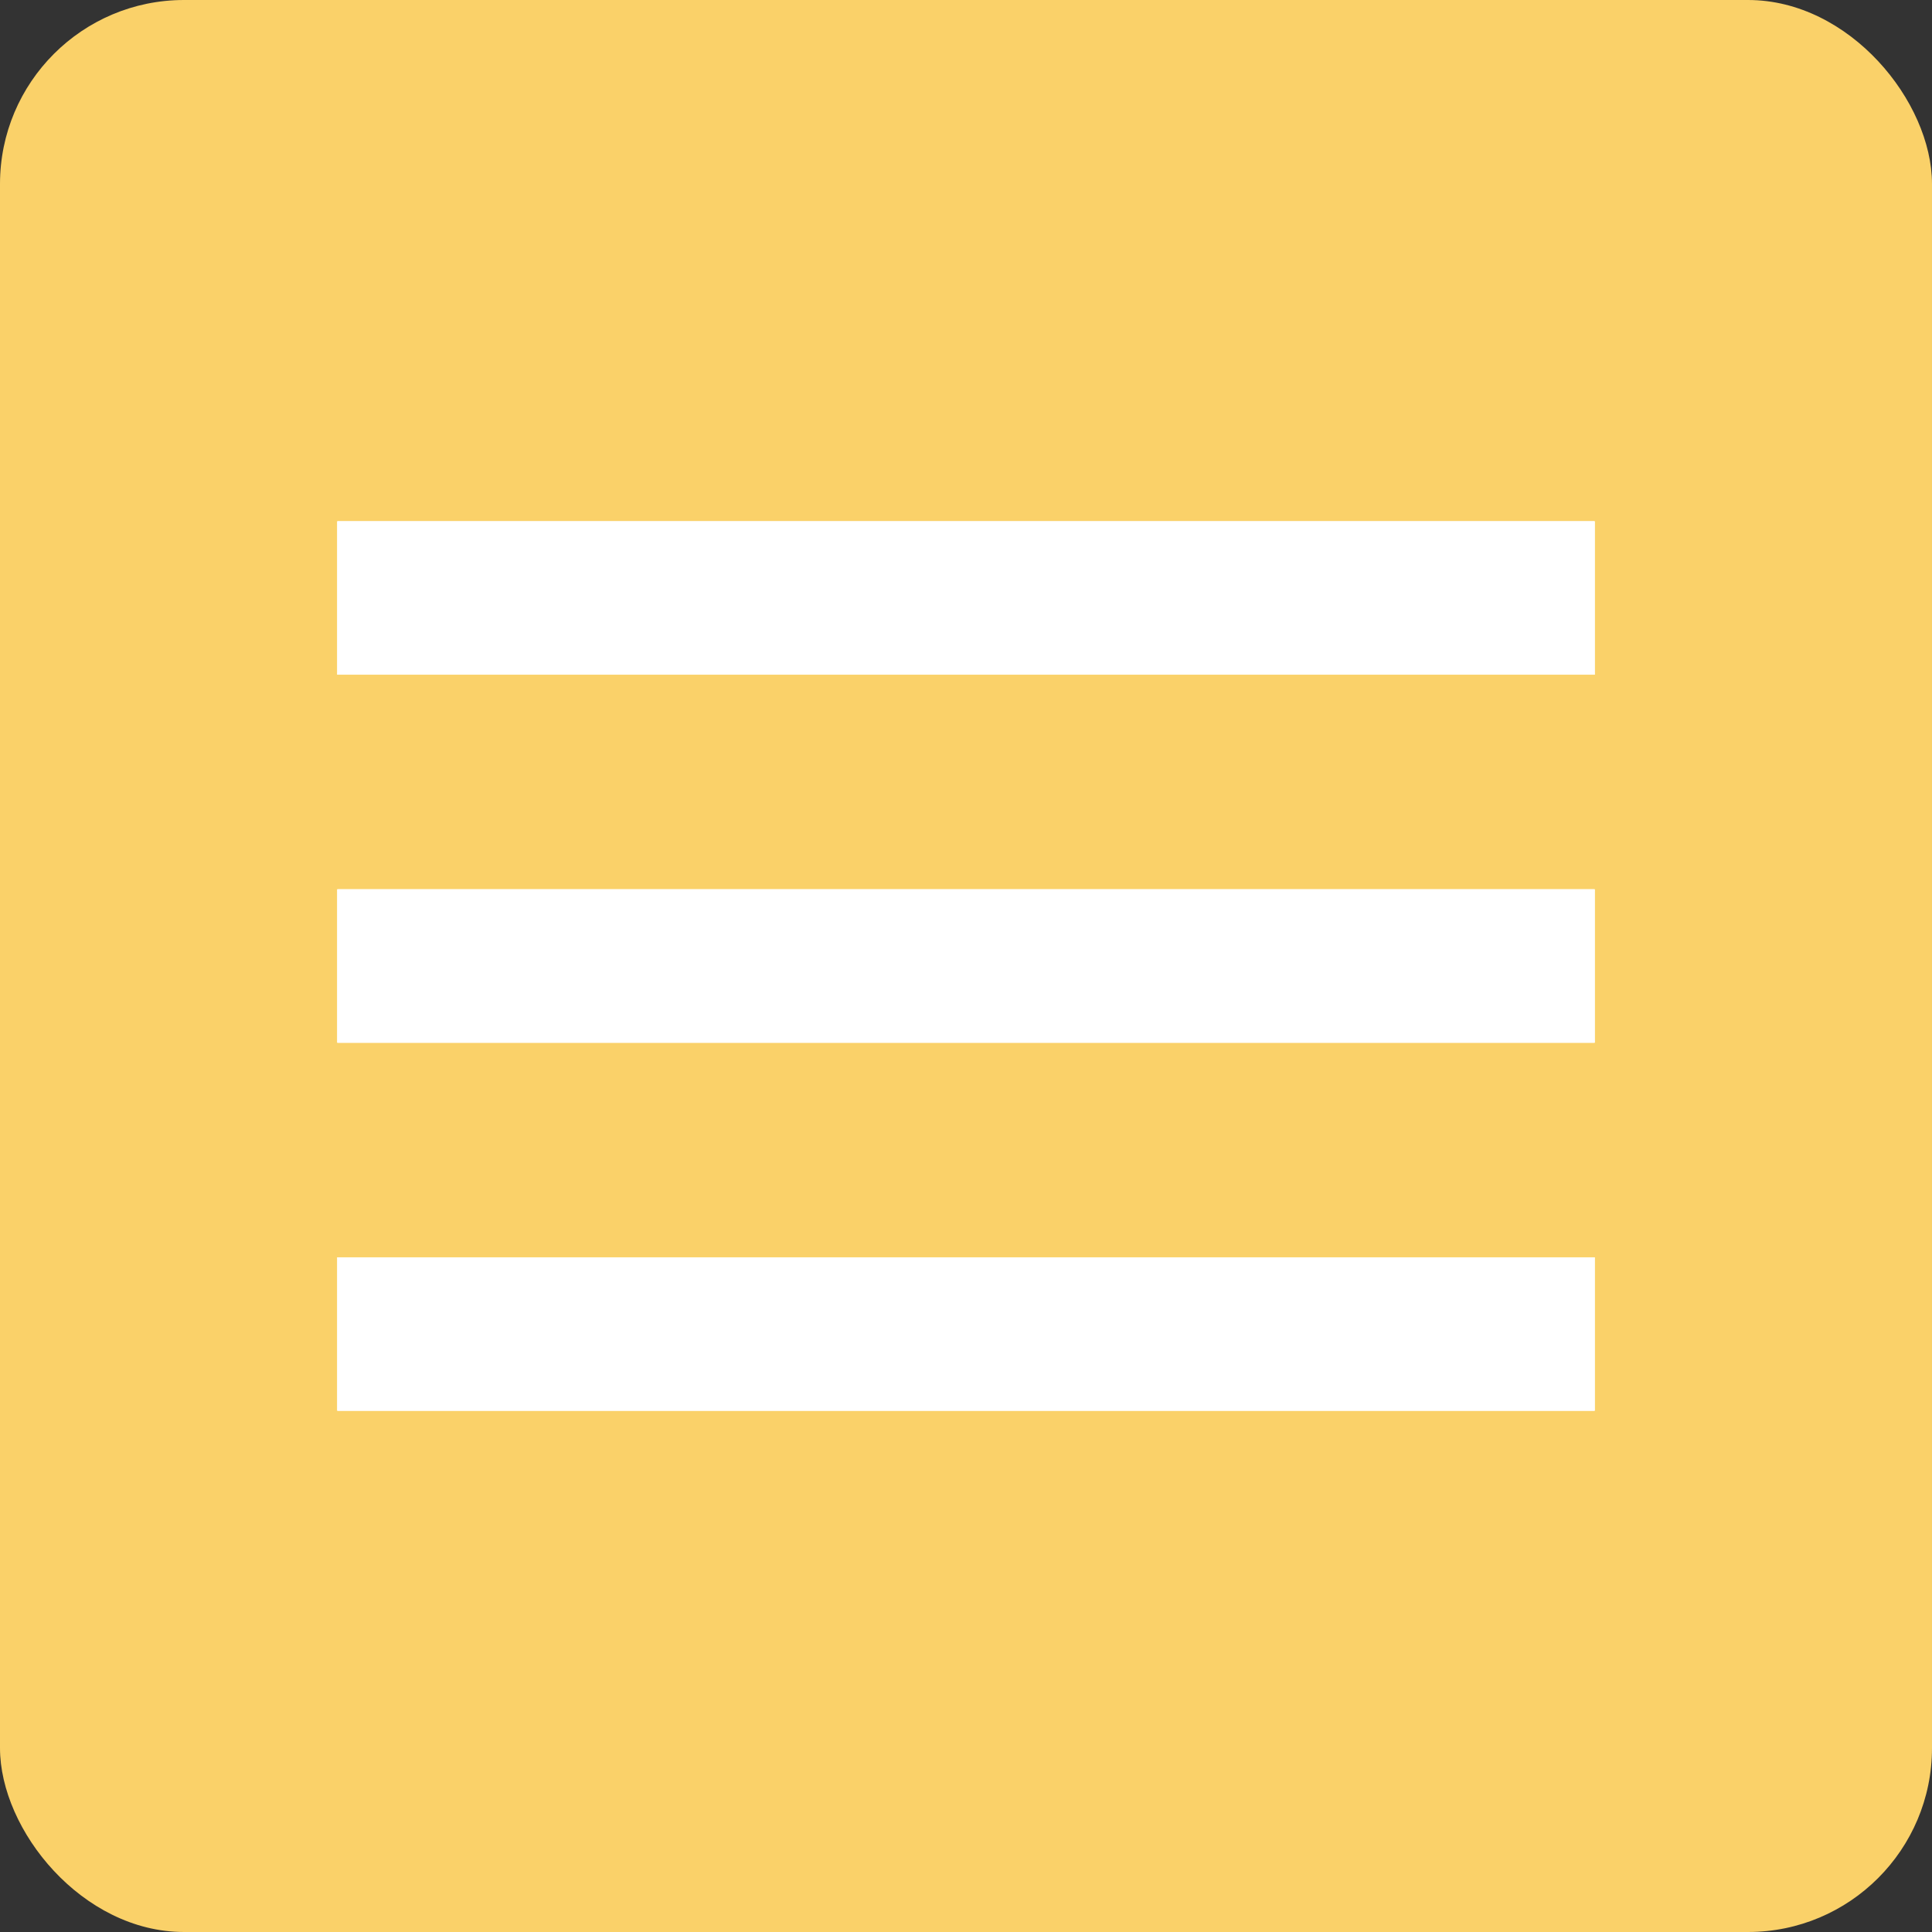
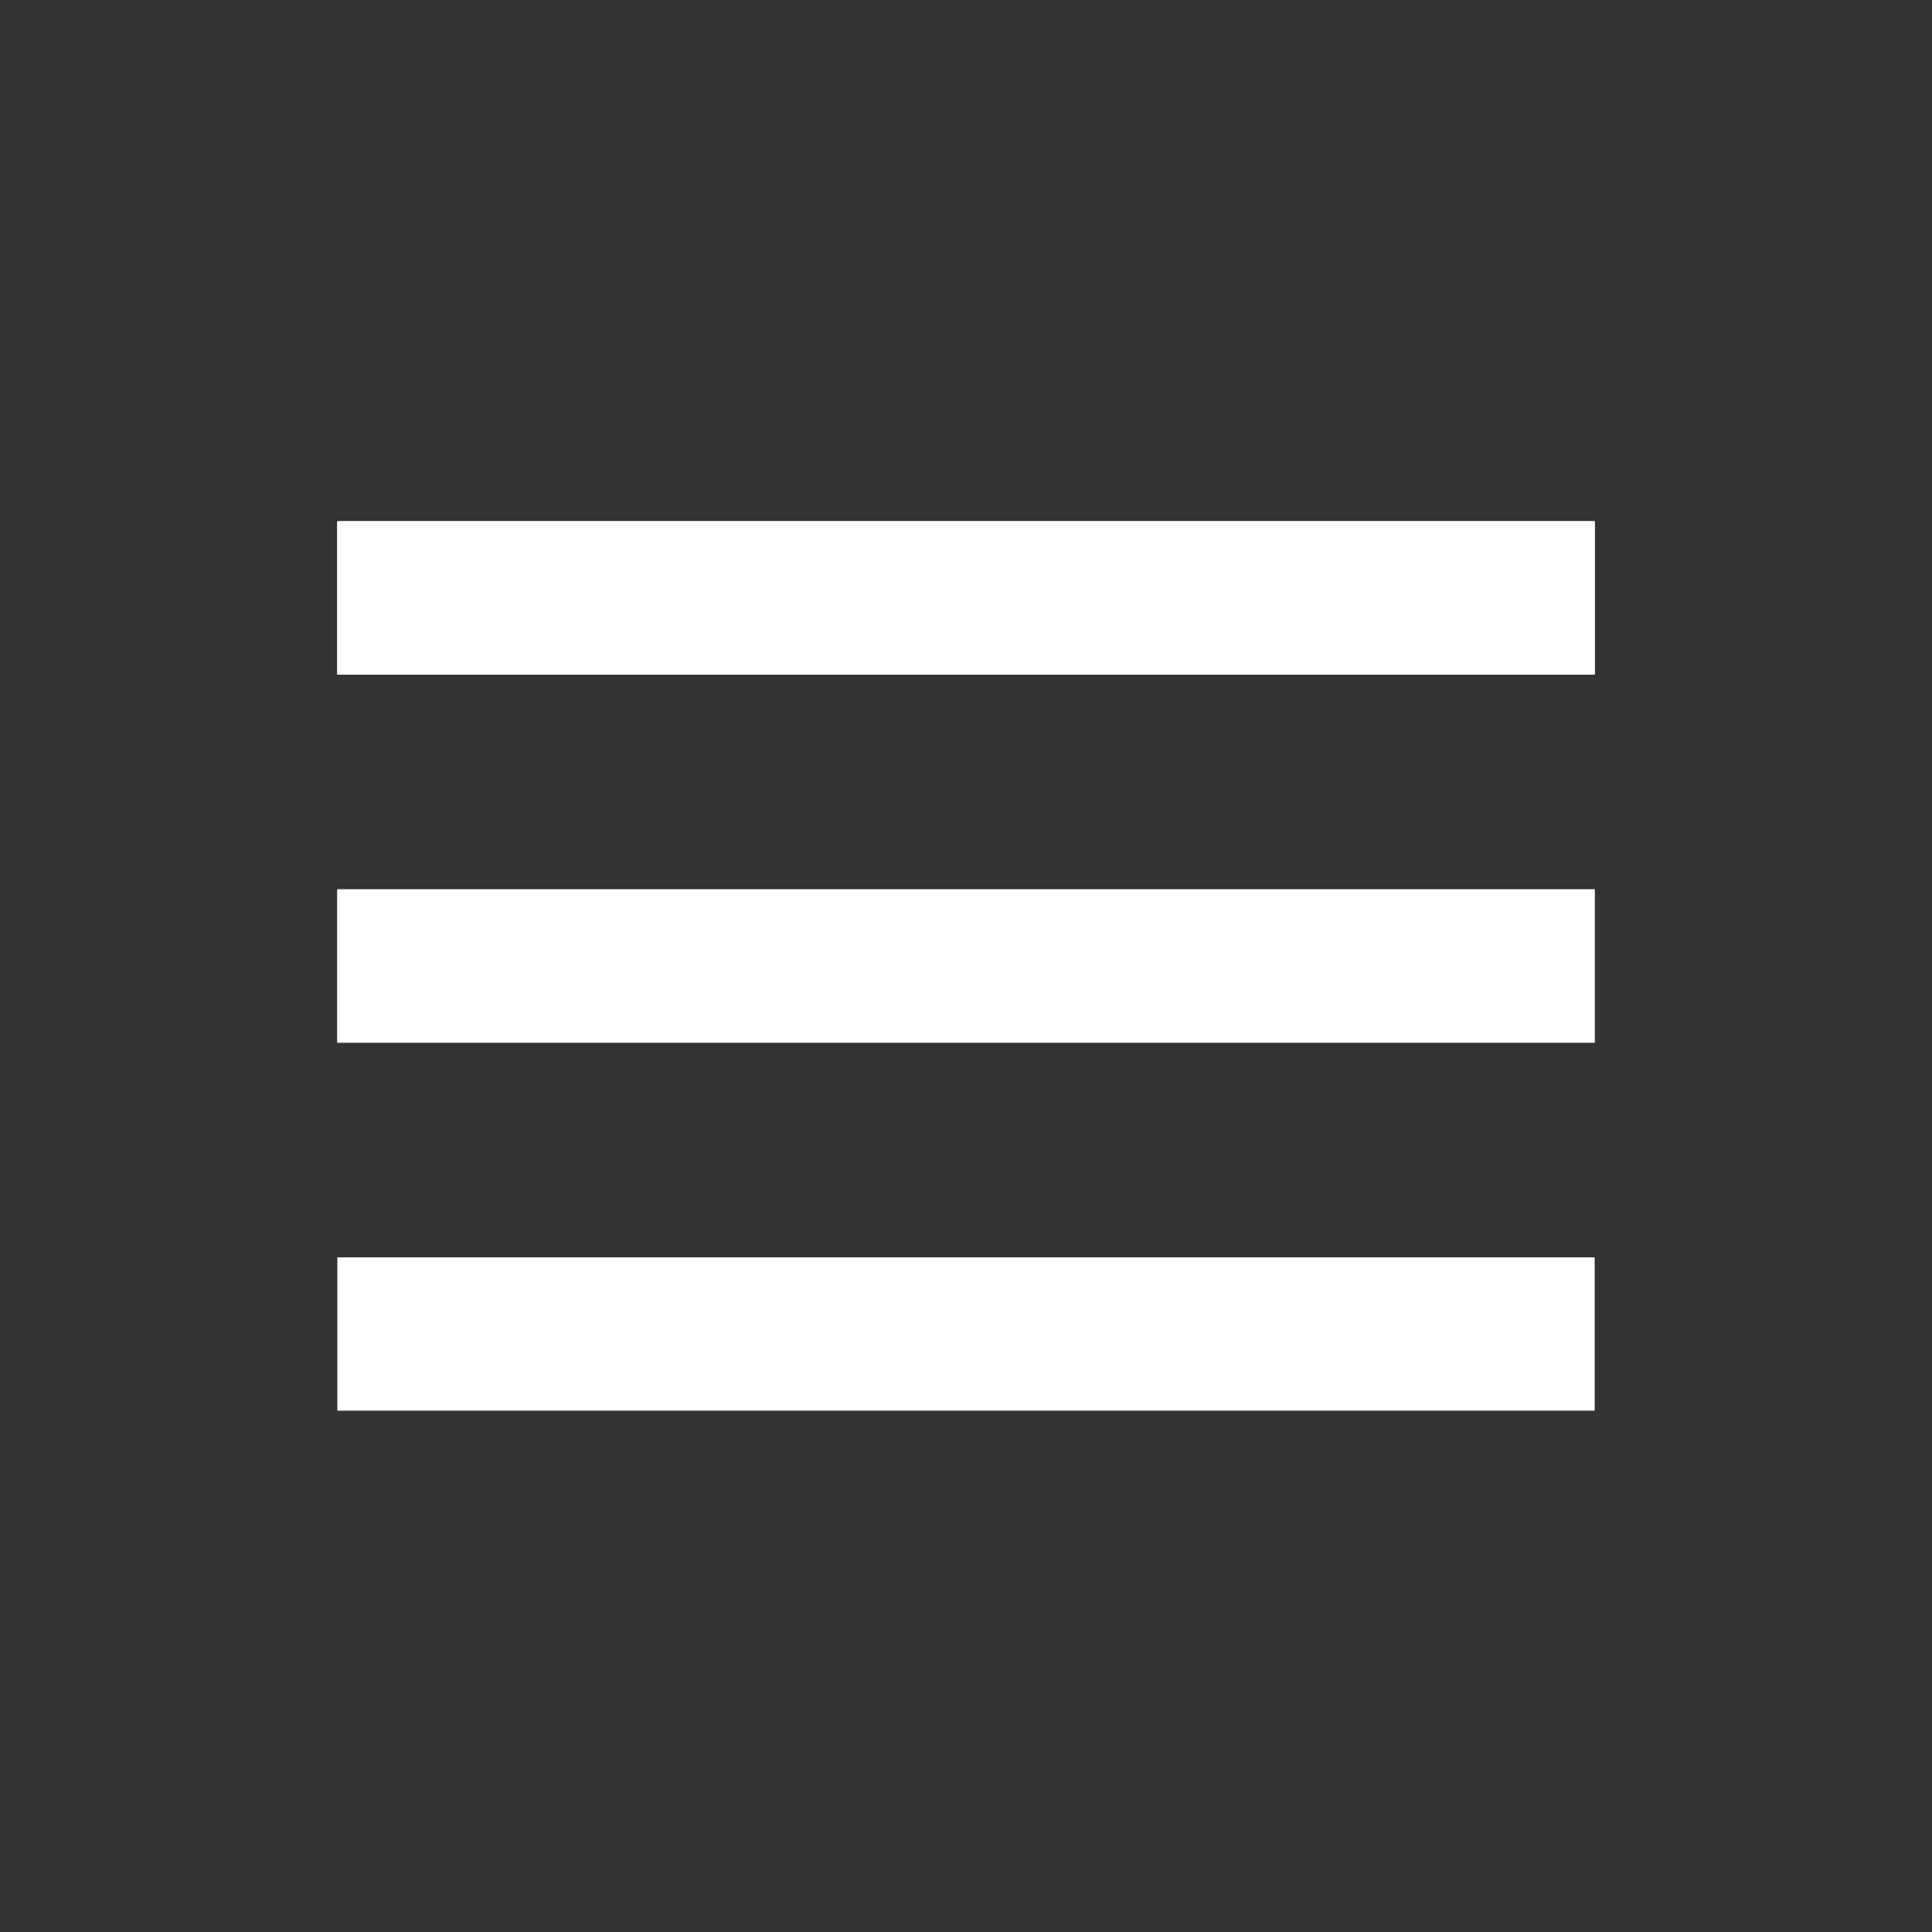
<svg xmlns="http://www.w3.org/2000/svg" width="63" height="63" viewBox="0 0 63 63" fill="none">
  <rect x="0" y="0" width="63" height="63" fill="#333333" stroke="none" />
-   <rect width="63" height="63" rx="6" fill="#FAD169" />
  <rect x="11" y="17" width="41" height="5" fill="white" />
  <rect x="11" y="17" width="41" height="5" fill="white" />
  <rect x="11" y="17" width="41" height="5" fill="white" />
  <rect x="11" y="29" width="41" height="5" fill="white" />
  <rect x="11" y="29" width="41" height="5" fill="white" />
-   <rect x="11" y="29" width="41" height="5" fill="white" />
-   <rect x="11" y="41" width="41" height="5" fill="white" />
-   <rect x="11" y="41" width="41" height="5" fill="white" />
  <rect x="11" y="41" width="41" height="5" fill="white" />
</svg>